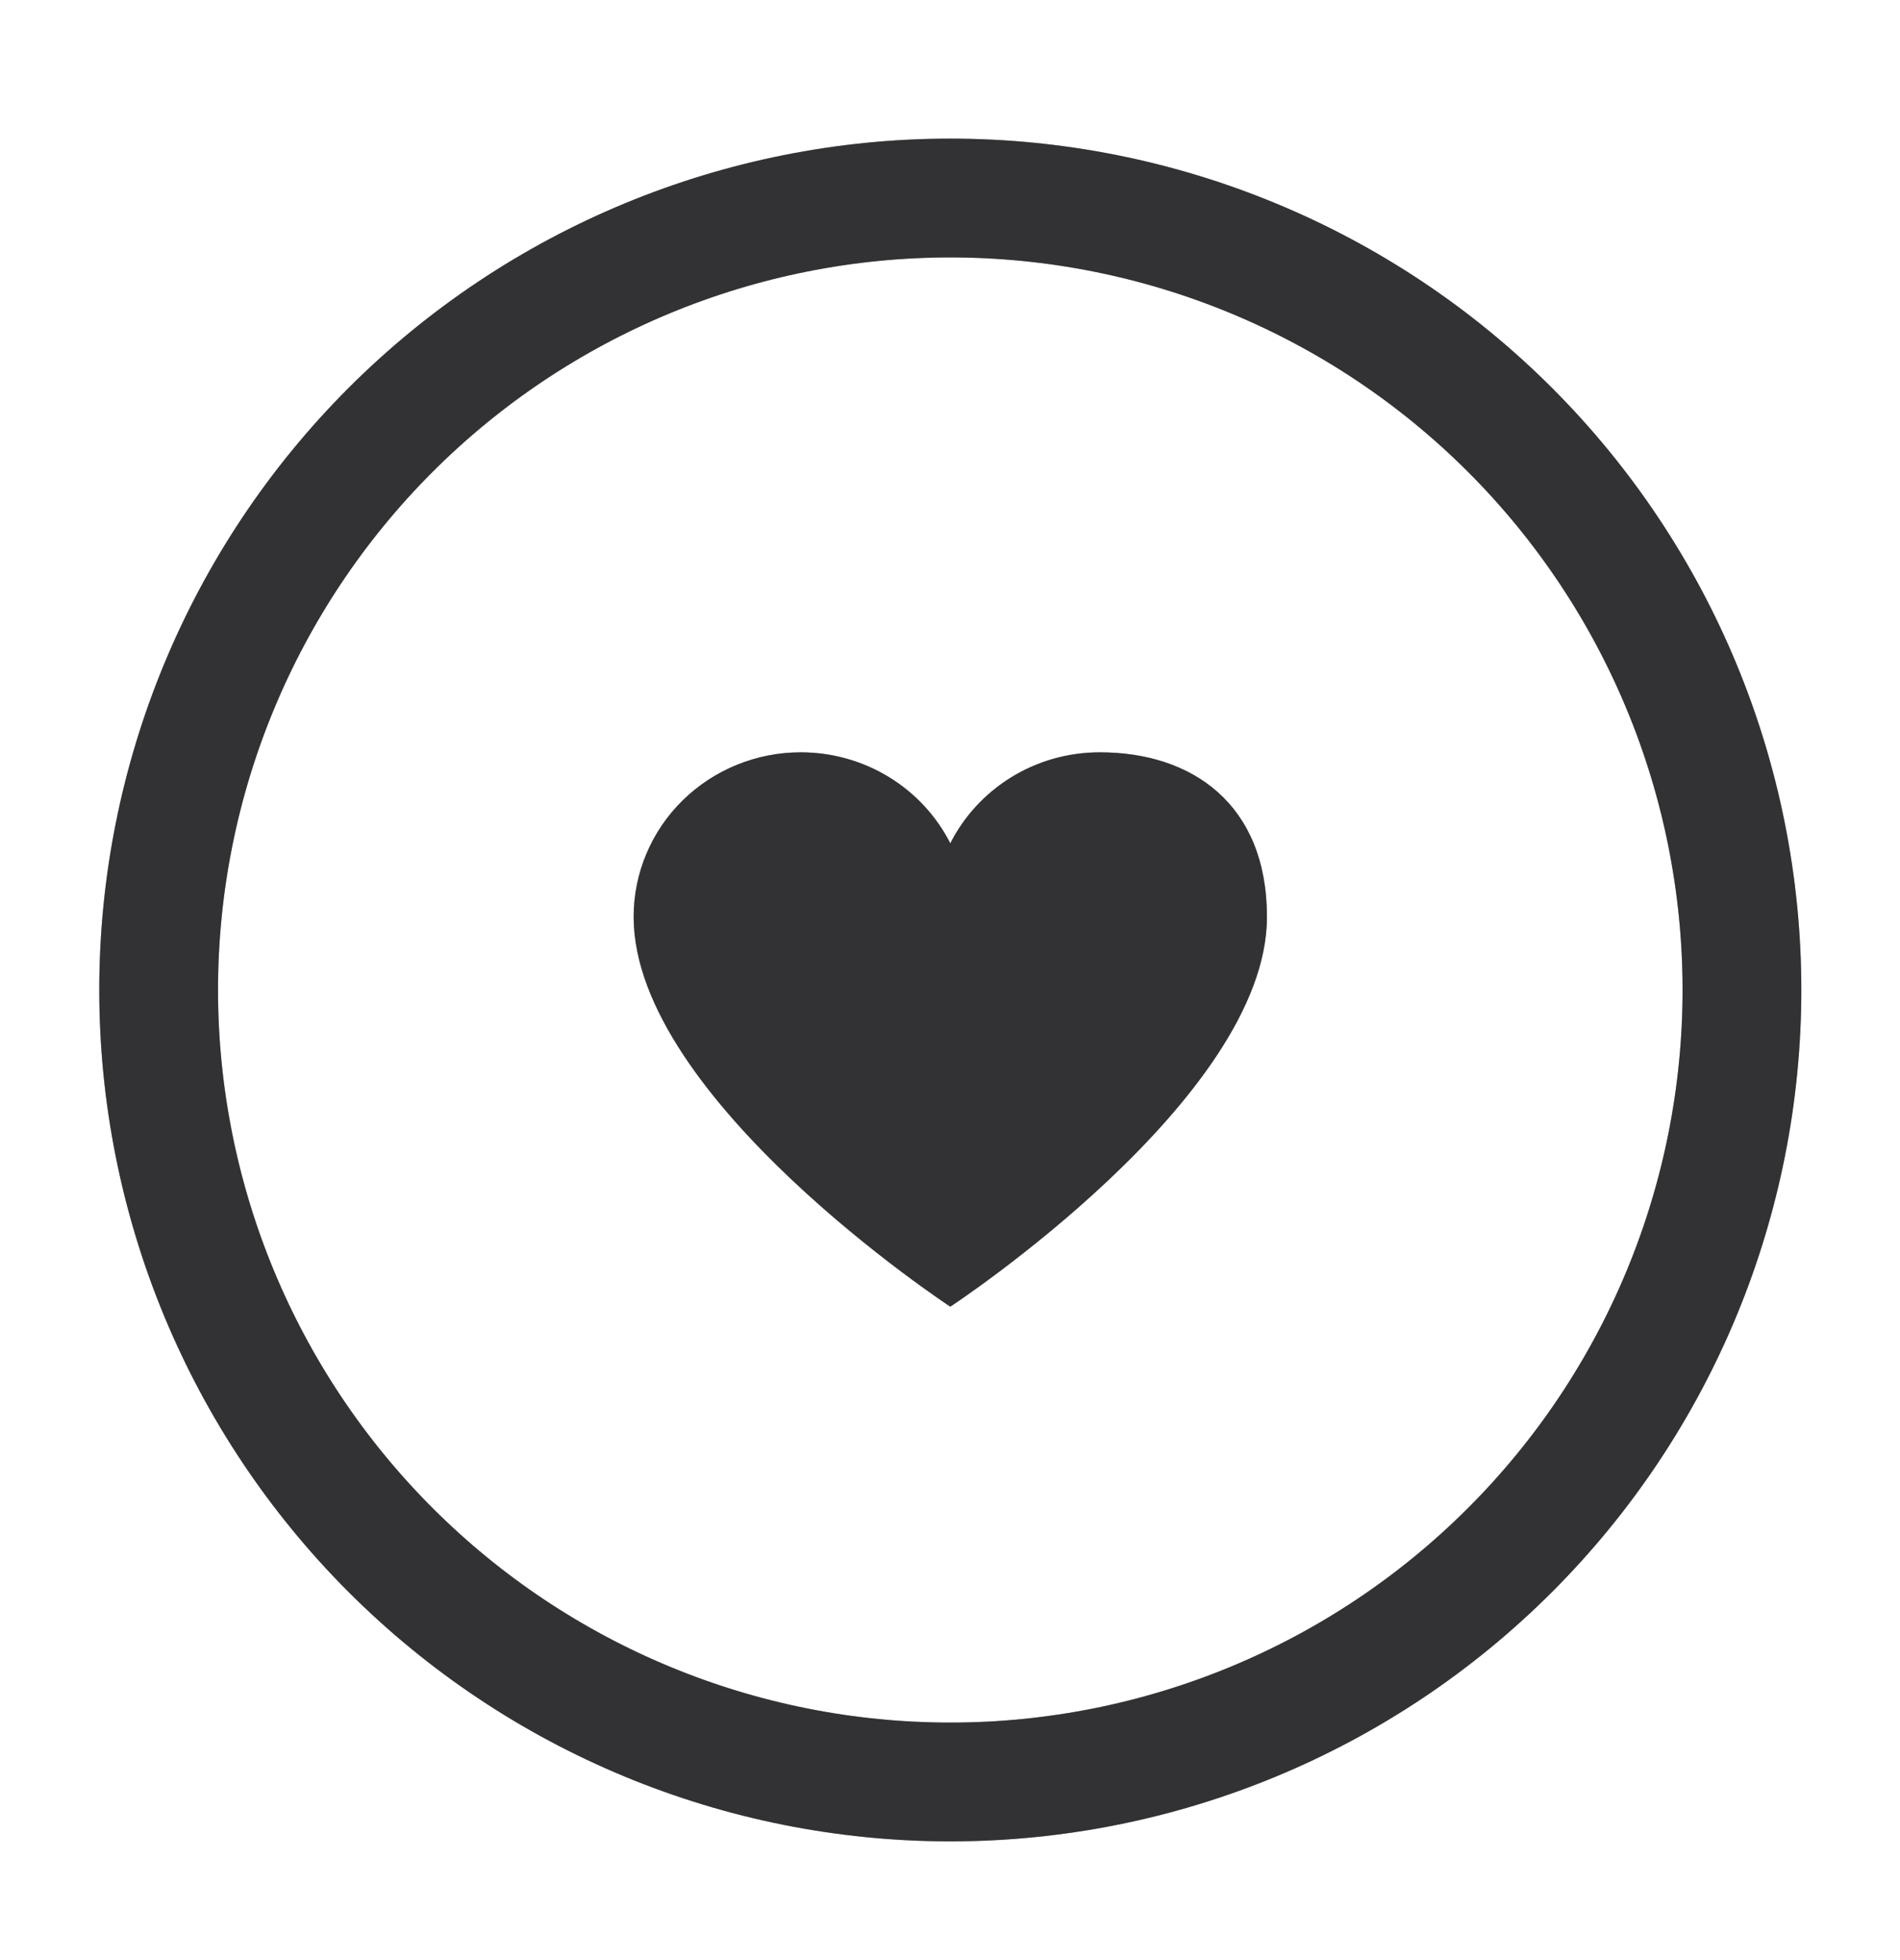
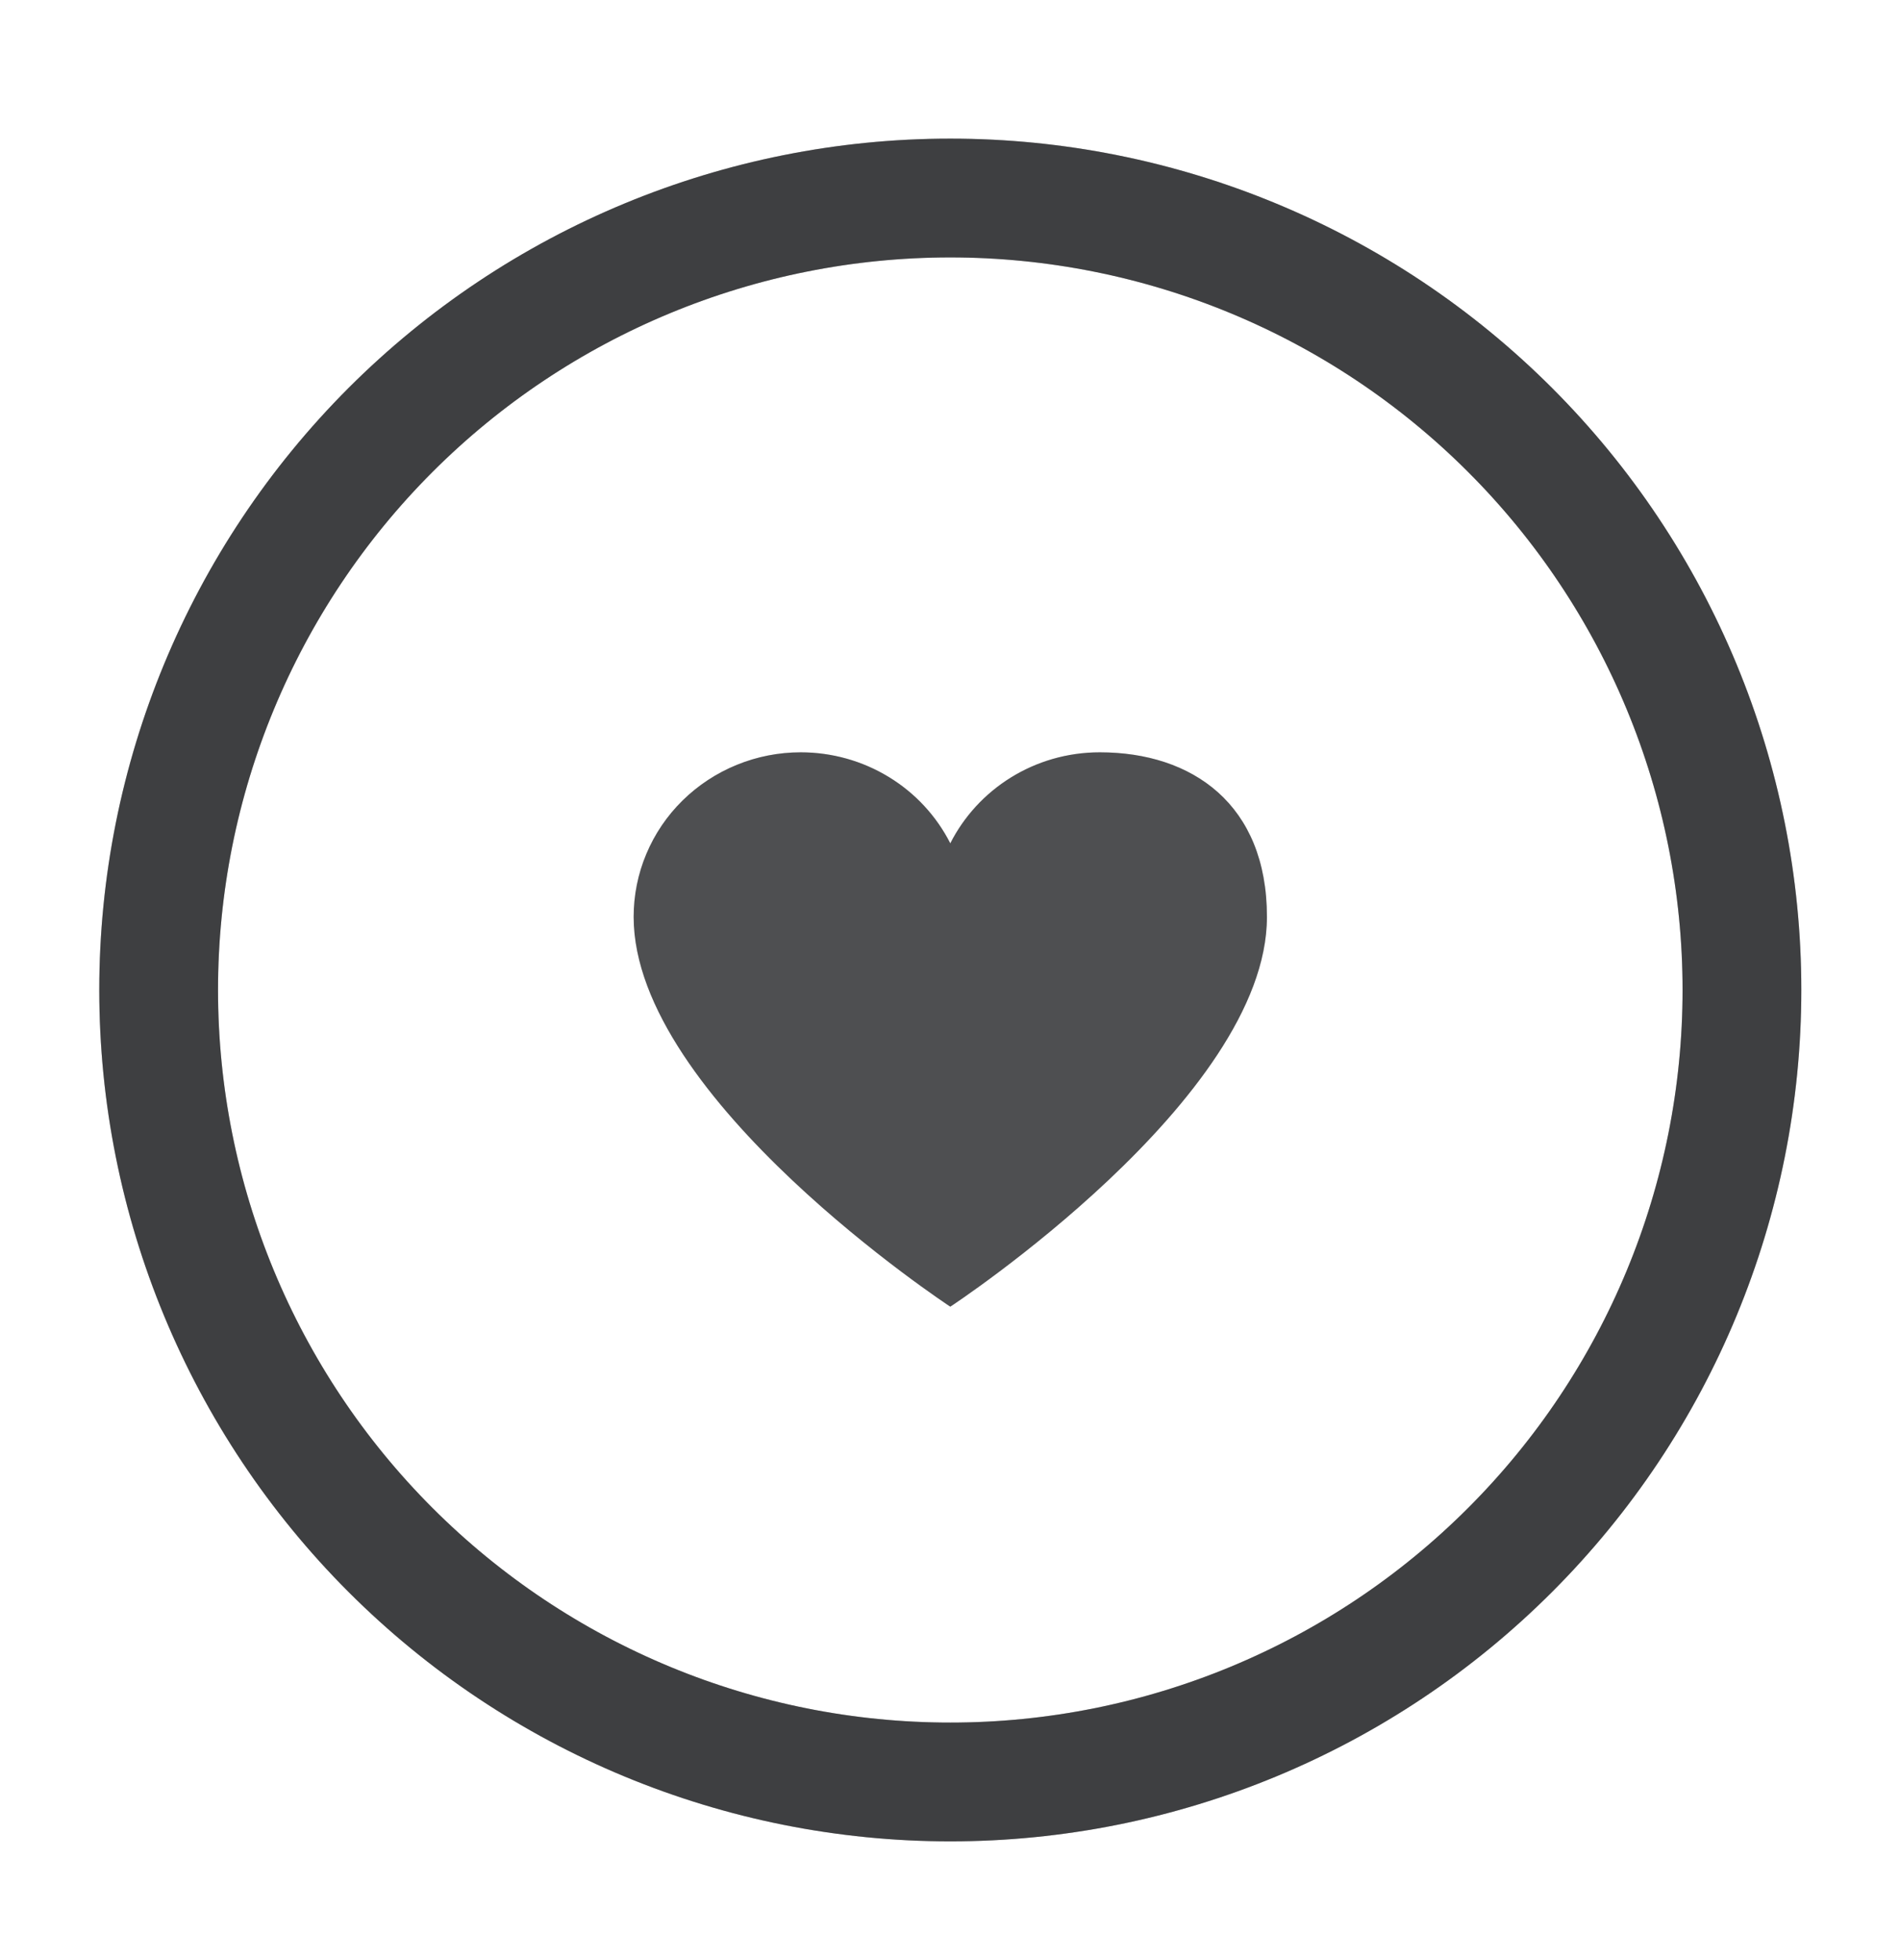
<svg xmlns="http://www.w3.org/2000/svg" fill="none" viewBox="0 0 32 33" height="33" width="32">
  <path fill="#626365" d="M13.486 12.666C13.117 12.666 12.751 12.737 12.409 12.877C12.068 13.016 11.757 13.22 11.496 13.477C11.234 13.734 11.027 14.04 10.886 14.376C10.744 14.712 10.672 15.073 10.672 15.437C10.672 18.499 16.005 21.999 16.005 21.999C16.005 21.999 21.338 18.499 21.338 15.437C21.338 13.54 20.079 12.666 18.524 12.666C17.421 12.666 16.467 13.288 16.005 14.198C15.771 13.738 15.412 13.35 14.967 13.08C14.522 12.809 14.009 12.666 13.486 12.666Z" />
-   <path fill-opacity="0.2" fill="black" d="M13.486 12.666C13.117 12.666 12.751 12.737 12.409 12.877C12.068 13.016 11.757 13.22 11.496 13.477C11.234 13.734 11.027 14.04 10.886 14.376C10.744 14.712 10.672 15.073 10.672 15.437C10.672 18.499 16.005 21.999 16.005 21.999C16.005 21.999 21.338 18.499 21.338 15.437C21.338 13.54 20.079 12.666 18.524 12.666C17.421 12.666 16.467 13.288 16.005 14.198C15.771 13.738 15.412 13.35 14.967 13.08C14.522 12.809 14.009 12.666 13.486 12.666Z" />
-   <path fill-opacity="0.2" fill="black" d="M13.486 12.666C13.117 12.666 12.751 12.737 12.409 12.877C12.068 13.016 11.757 13.22 11.496 13.477C11.234 13.734 11.027 14.04 10.886 14.376C10.744 14.712 10.672 15.073 10.672 15.437C10.672 18.499 16.005 21.999 16.005 21.999C16.005 21.999 21.338 18.499 21.338 15.437C21.338 13.54 20.079 12.666 18.524 12.666C17.421 12.666 16.467 13.288 16.005 14.198C15.771 13.738 15.412 13.35 14.967 13.08C14.522 12.809 14.009 12.666 13.486 12.666Z" />
  <path fill-opacity="0.2" fill="black" d="M13.486 12.666C13.117 12.666 12.751 12.737 12.409 12.877C12.068 13.016 11.757 13.22 11.496 13.477C11.234 13.734 11.027 14.04 10.886 14.376C10.744 14.712 10.672 15.073 10.672 15.437C10.672 18.499 16.005 21.999 16.005 21.999C16.005 21.999 21.338 18.499 21.338 15.437C21.338 13.54 20.079 12.666 18.524 12.666C17.421 12.666 16.467 13.288 16.005 14.198C15.771 13.738 15.412 13.35 14.967 13.08C14.522 12.809 14.009 12.666 13.486 12.666Z" />
  <path stroke-linejoin="round" stroke-linecap="round" stroke-width="2" stroke="#626365" d="M2.672 16.667C2.672 20.203 4.077 23.595 6.577 26.095C9.078 28.596 12.469 30.001 16.005 30.001C19.541 30.001 22.933 28.596 25.433 26.095C27.934 23.595 29.338 20.203 29.338 16.667C29.338 13.131 27.934 9.74 25.433 7.239C22.933 4.739 19.541 3.334 16.005 3.334C12.469 3.334 9.078 4.739 6.577 7.239C4.077 9.74 2.672 13.131 2.672 16.667Z" />
  <path stroke-linejoin="round" stroke-linecap="round" stroke-width="2" stroke-opacity="0.2" stroke="black" d="M2.672 16.667C2.672 20.203 4.077 23.595 6.577 26.095C9.078 28.596 12.469 30.001 16.005 30.001C19.541 30.001 22.933 28.596 25.433 26.095C27.934 23.595 29.338 20.203 29.338 16.667C29.338 13.131 27.934 9.74 25.433 7.239C22.933 4.739 19.541 3.334 16.005 3.334C12.469 3.334 9.078 4.739 6.577 7.239C4.077 9.74 2.672 13.131 2.672 16.667Z" />
  <path stroke-linejoin="round" stroke-linecap="round" stroke-width="2" stroke-opacity="0.2" stroke="black" d="M2.672 16.667C2.672 20.203 4.077 23.595 6.577 26.095C9.078 28.596 12.469 30.001 16.005 30.001C19.541 30.001 22.933 28.596 25.433 26.095C27.934 23.595 29.338 20.203 29.338 16.667C29.338 13.131 27.934 9.74 25.433 7.239C22.933 4.739 19.541 3.334 16.005 3.334C12.469 3.334 9.078 4.739 6.577 7.239C4.077 9.74 2.672 13.131 2.672 16.667Z" />
-   <path stroke-linejoin="round" stroke-linecap="round" stroke-width="2" stroke-opacity="0.2" stroke="black" d="M2.672 16.667C2.672 20.203 4.077 23.595 6.577 26.095C9.078 28.596 12.469 30.001 16.005 30.001C19.541 30.001 22.933 28.596 25.433 26.095C27.934 23.595 29.338 20.203 29.338 16.667C29.338 13.131 27.934 9.74 25.433 7.239C22.933 4.739 19.541 3.334 16.005 3.334C12.469 3.334 9.078 4.739 6.577 7.239C4.077 9.74 2.672 13.131 2.672 16.667Z" />
</svg>